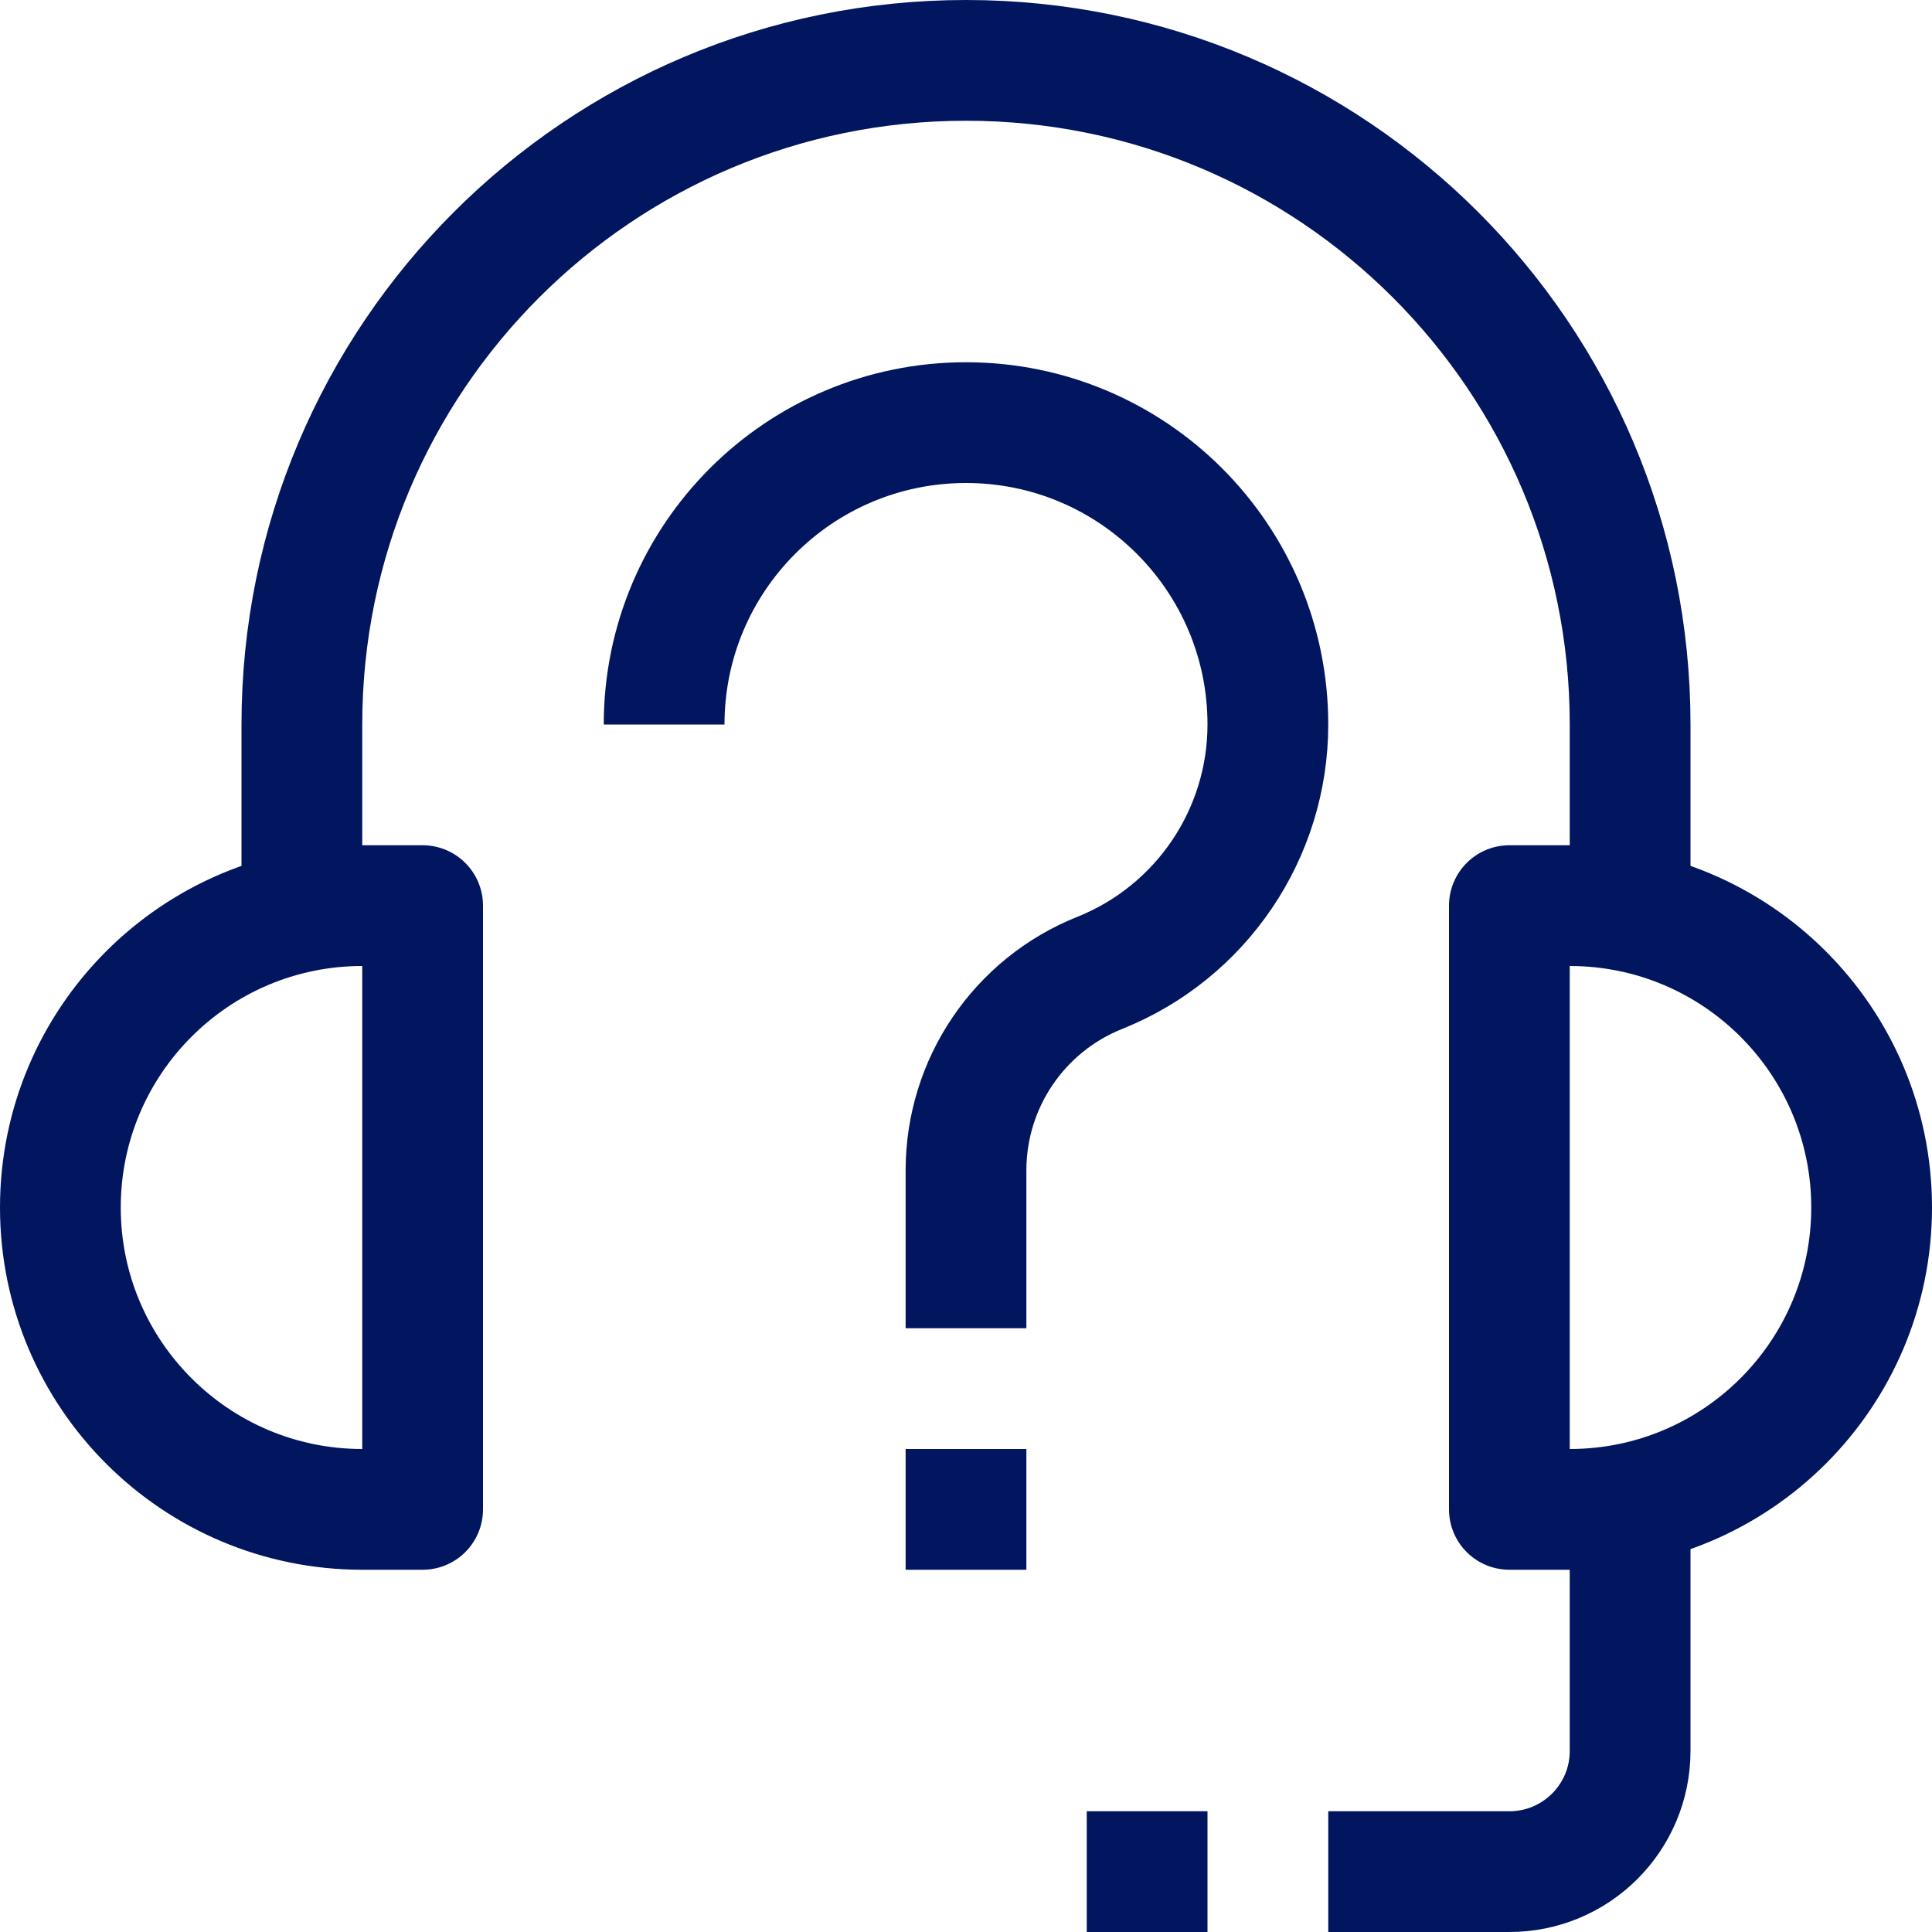
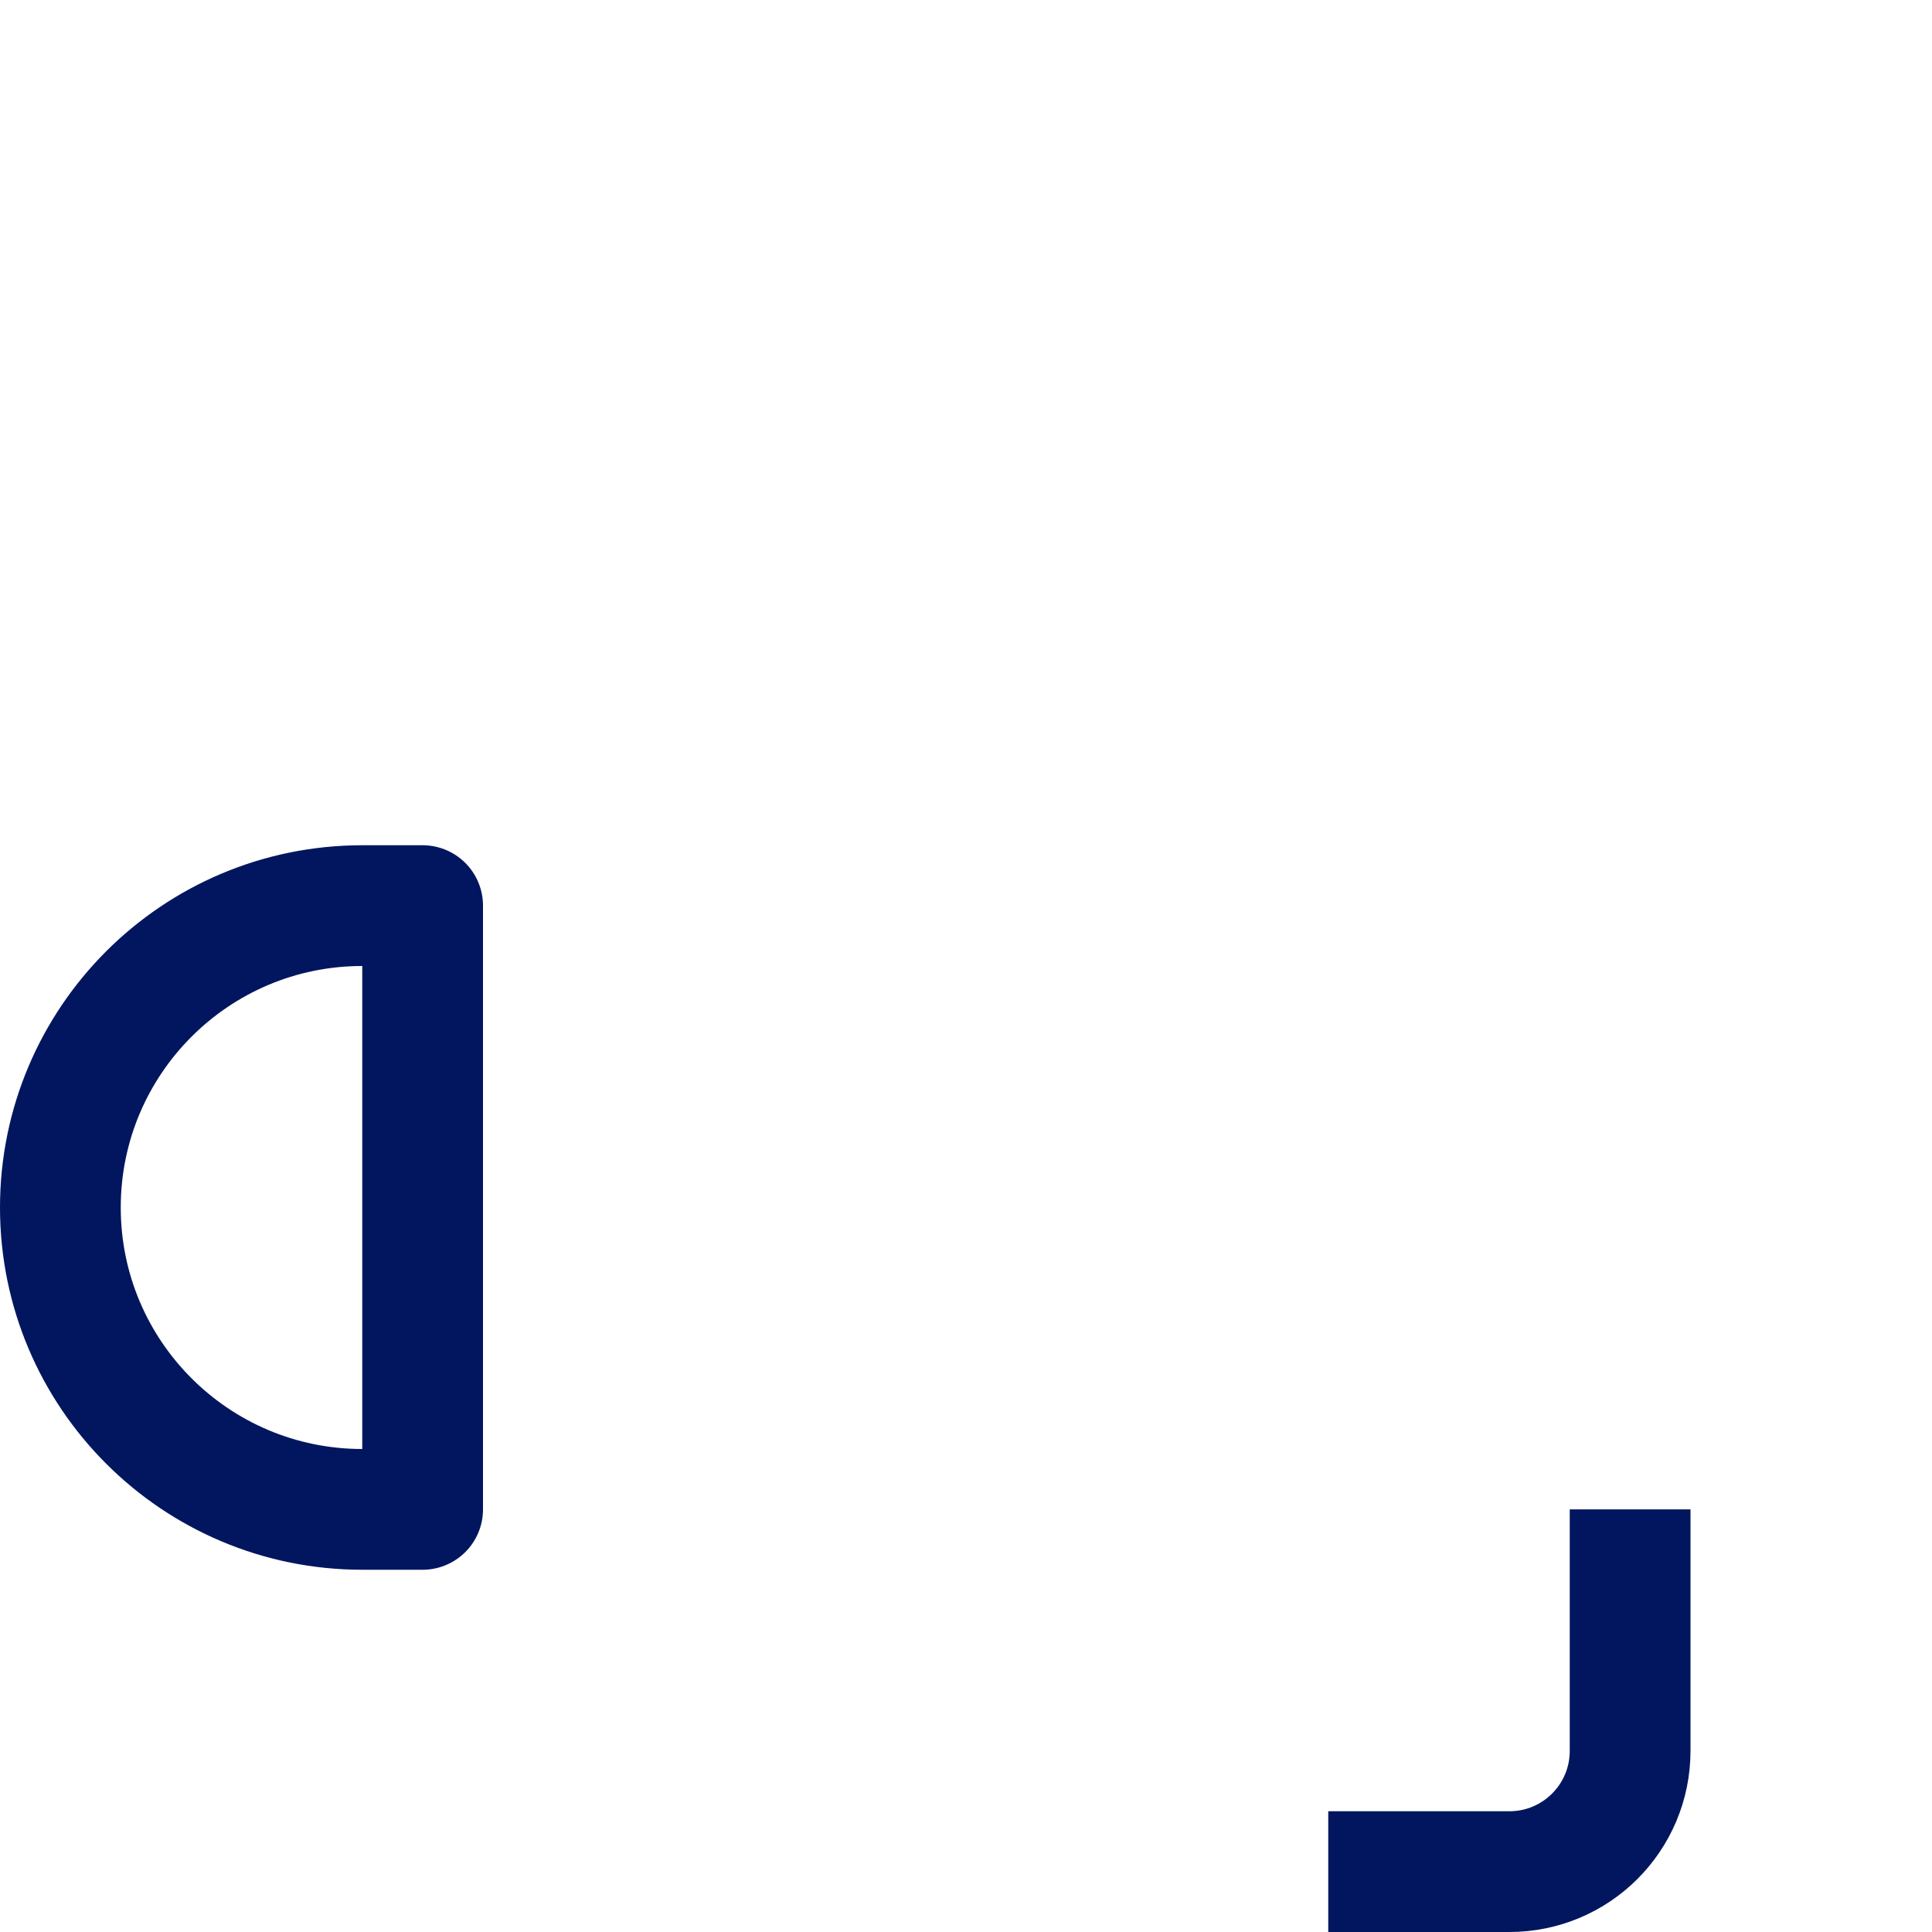
<svg xmlns="http://www.w3.org/2000/svg" width="800px" height="800px" viewBox="0 0 32 32" id="Stock_cut" xml:space="preserve" fill="#000000">
  <g id="SVGRepo_bgCarrier" stroke-width="0" />
  <g id="SVGRepo_tracerCarrier" stroke-linecap="round" stroke-linejoin="round" />
  <g id="SVGRepo_iconCarrier">
    <desc />
    <g>
-       <path d="M7,25H6 c-2.761,0-5-2.239-5-5v0c0-2.761,2.239-5,5-5h1V25z" fill="none" stroke="#01165e" stroke-linejoin="round" stroke-miterlimit="10" stroke-width="2" />
-       <path d="M26,25h-1V15h1 c2.761,0,5,2.239,5,5v0C31,22.761,28.761,25,26,25z" fill="none" stroke="#01165e" stroke-linejoin="round" stroke-miterlimit="10" stroke-width="2" />
-       <path d="M5,15v-3 C5,5.925,9.925,1,16,1h0c6.075,0,11,4.925,11,11v3" fill="none" stroke="#01165e" stroke-linejoin="round" stroke-miterlimit="10" stroke-width="2" />
+       <path d="M7,25H6 c-2.761,0-5-2.239-5-5v0c0-2.761,2.239-5,5-5h1z" fill="none" stroke="#01165e" stroke-linejoin="round" stroke-miterlimit="10" stroke-width="2" />
      <path d="M27,25v4 c0,1.105-0.895,2-2,2h-3" fill="none" stroke="#01165e" stroke-linejoin="round" stroke-miterlimit="10" stroke-width="2" />
-       <line fill="none" stroke="#01165e" stroke-linejoin="round" stroke-miterlimit="10" stroke-width="2" x1="18" x2="20" y1="31" y2="31" />
-       <line fill="none" stroke="#01165e" stroke-linejoin="round" stroke-miterlimit="10" stroke-width="2" x1="16" x2="16" y1="24" y2="26" />
-       <path d="M16,22v-2.615 c0-1.441,0.877-2.736,2.215-3.271l0,0C19.897,15.441,21,13.812,21,12v0c0-2.761-2.239-5-5-5h0c-2.761,0-5,2.239-5,5v0" fill="none" stroke="#01165e" stroke-linejoin="round" stroke-miterlimit="10" stroke-width="2" />
    </g>
  </g>
</svg>